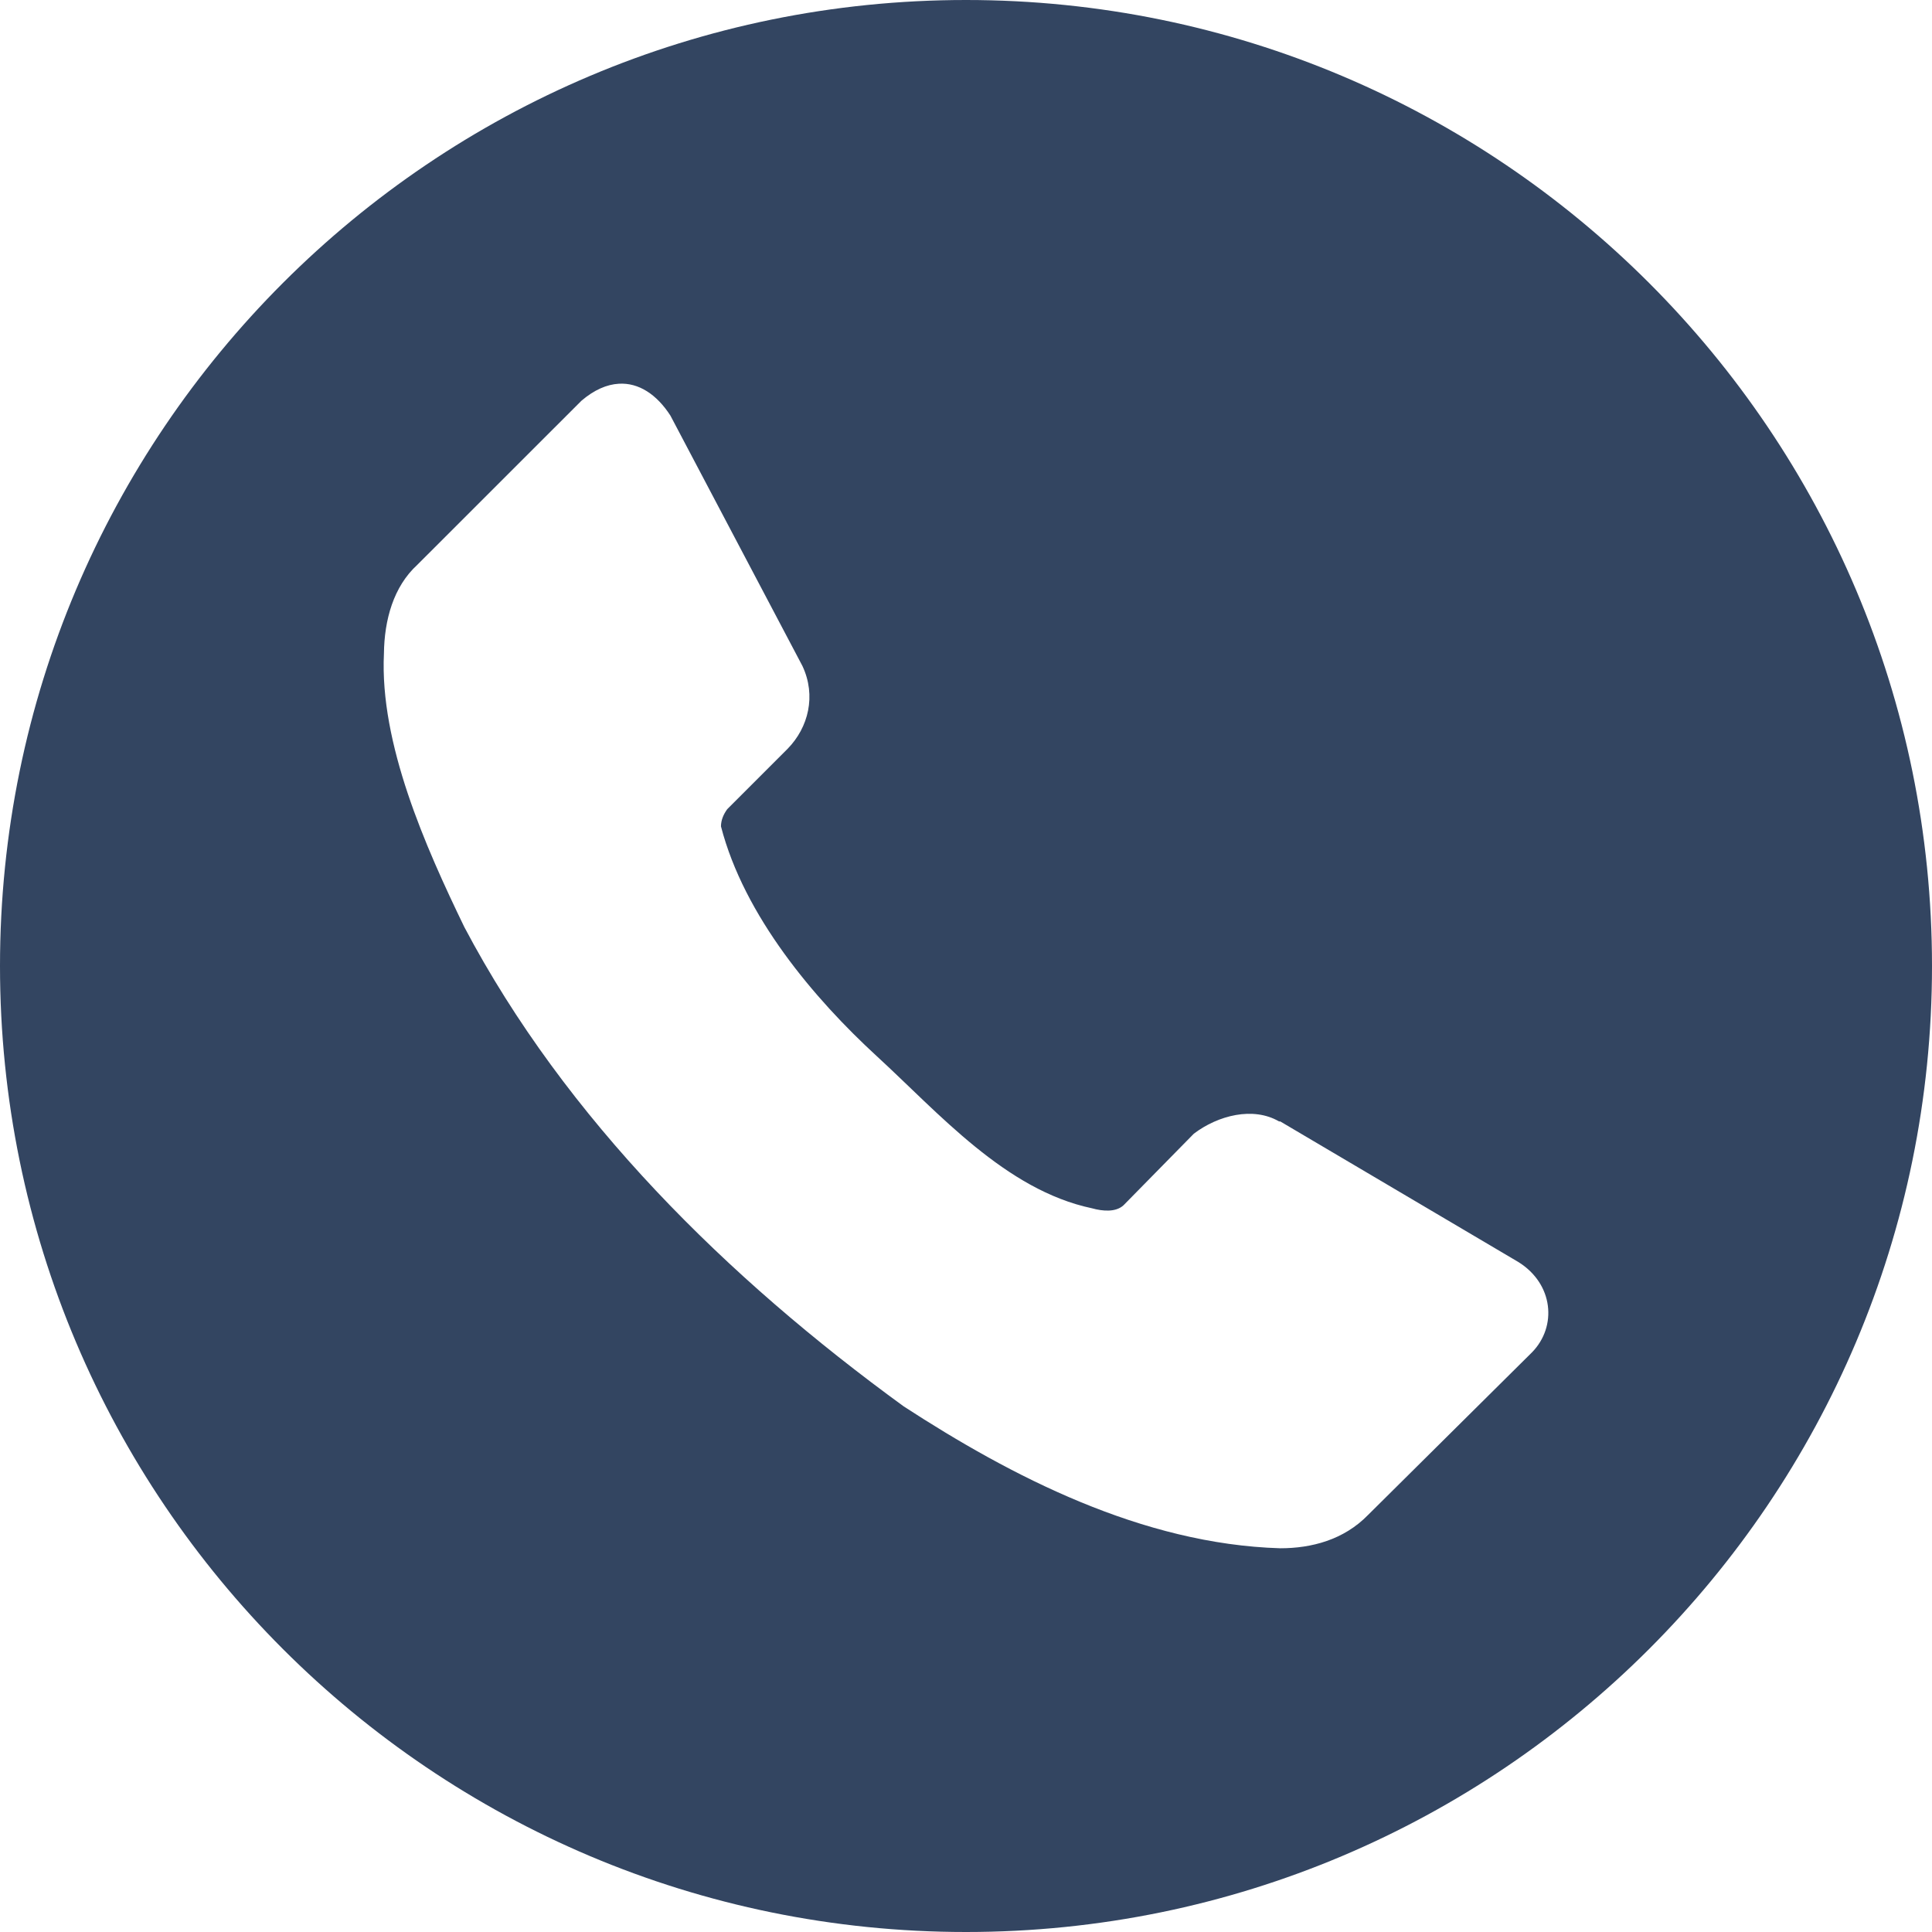
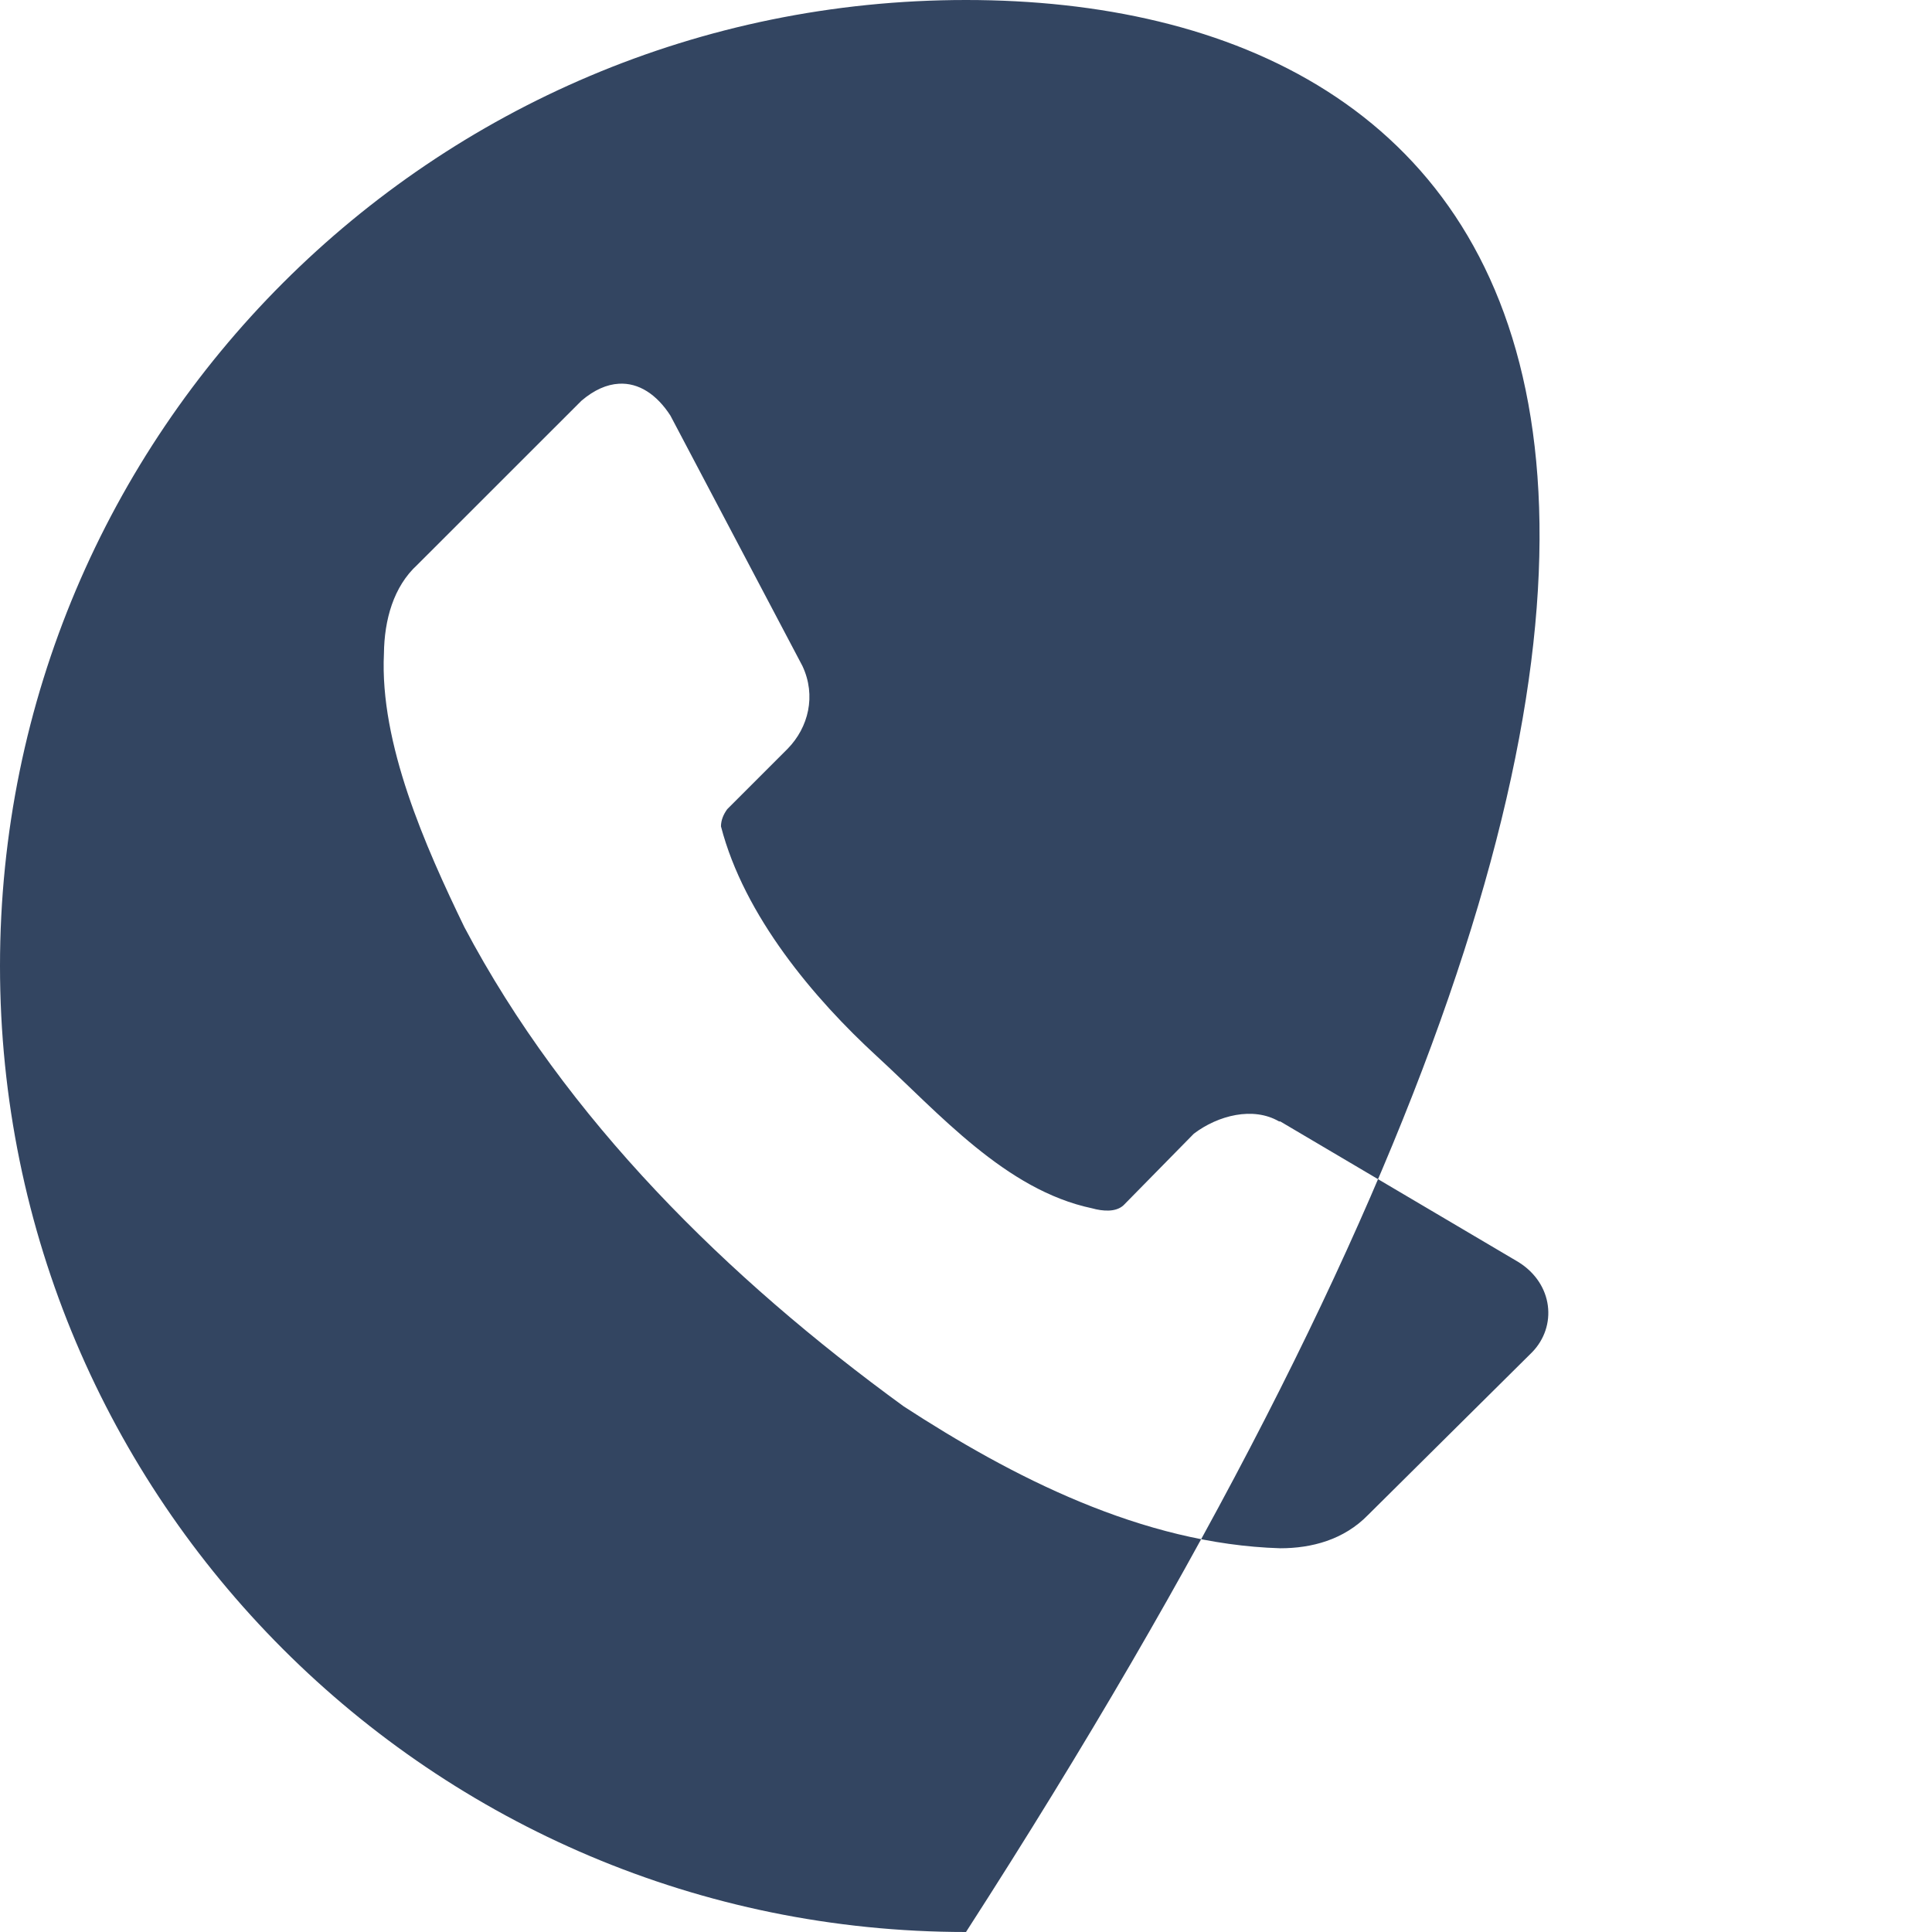
<svg xmlns="http://www.w3.org/2000/svg" width="29" height="29" viewBox="0 0 29 29" fill="none">
-   <path d="M14.5 0C6.492 0 0 6.492 0 14.5C0 22.508 6.492 29 14.5 29C22.508 29 29 22.508 29 14.5C29 6.492 22.508 0 14.5 0ZM9.289 5.76C9.588 5.742 9.858 5.921 10.063 6.238L12.045 9.997C12.254 10.443 12.135 10.919 11.824 11.238L10.916 12.146C10.86 12.223 10.823 12.309 10.822 12.404C11.17 13.752 12.226 14.995 13.158 15.851C14.09 16.706 15.092 17.863 16.392 18.137C16.553 18.182 16.75 18.198 16.865 18.091L17.92 17.017C18.284 16.741 18.811 16.607 19.199 16.833H19.217L22.794 18.945C23.319 19.274 23.374 19.91 22.998 20.297L20.534 22.741C20.17 23.114 19.687 23.24 19.217 23.24C17.14 23.178 15.178 22.159 13.566 21.111C10.919 19.186 8.492 16.799 6.969 13.914C6.384 12.705 5.698 11.161 5.763 9.811C5.769 9.303 5.906 8.806 6.264 8.478L8.728 6.015C8.92 5.851 9.11 5.77 9.289 5.76Z" fill="#334561" />
+   <path d="M14.5 0C6.492 0 0 6.492 0 14.5C0 22.508 6.492 29 14.5 29C29 6.492 22.508 0 14.5 0ZM9.289 5.76C9.588 5.742 9.858 5.921 10.063 6.238L12.045 9.997C12.254 10.443 12.135 10.919 11.824 11.238L10.916 12.146C10.86 12.223 10.823 12.309 10.822 12.404C11.17 13.752 12.226 14.995 13.158 15.851C14.09 16.706 15.092 17.863 16.392 18.137C16.553 18.182 16.75 18.198 16.865 18.091L17.92 17.017C18.284 16.741 18.811 16.607 19.199 16.833H19.217L22.794 18.945C23.319 19.274 23.374 19.91 22.998 20.297L20.534 22.741C20.17 23.114 19.687 23.24 19.217 23.24C17.14 23.178 15.178 22.159 13.566 21.111C10.919 19.186 8.492 16.799 6.969 13.914C6.384 12.705 5.698 11.161 5.763 9.811C5.769 9.303 5.906 8.806 6.264 8.478L8.728 6.015C8.92 5.851 9.11 5.77 9.289 5.76Z" fill="#334561" />
</svg>